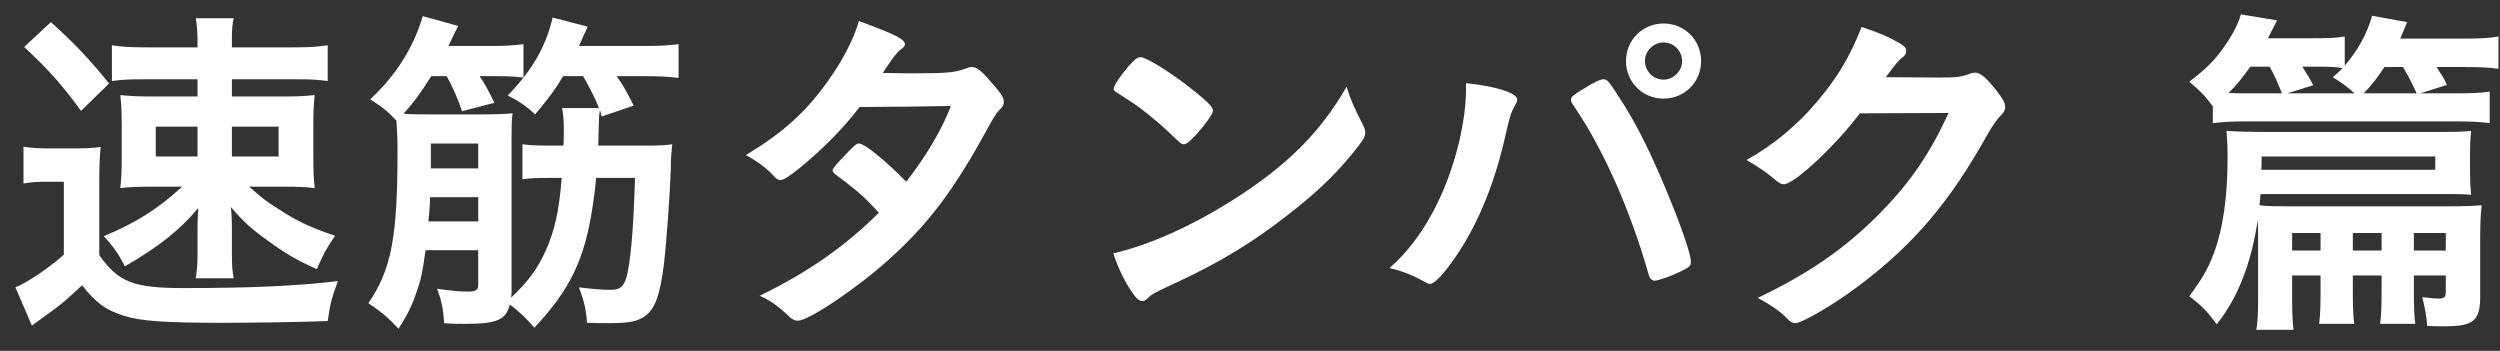
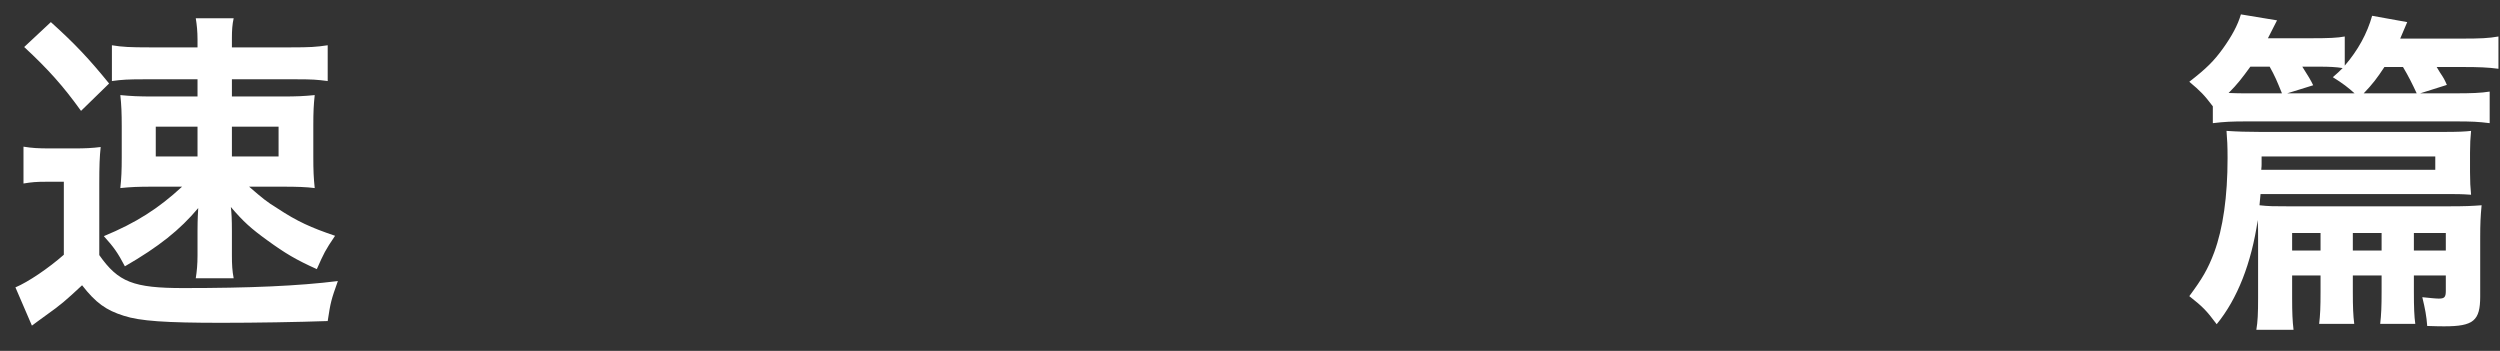
<svg xmlns="http://www.w3.org/2000/svg" width="114" height="16" viewBox="0 0 114 16" fill="none">
  <rect x="0" y="0" width="114" height="16" fill="#333333" stroke="none" />
  <path d="M105.817 12.56H104.521V13.6C104.521 14.256 104.537 14.624 104.585 15.04H102.889C102.953 14.656 102.969 14.304 102.969 13.584V10.896C102.969 10.528 102.969 10.32 102.953 10.032C102.665 12 102.025 13.632 101.081 14.784C100.601 14.144 100.457 14 99.832 13.504C100.425 12.704 100.681 12.272 100.969 11.504C101.369 10.416 101.577 8.96 101.577 7.216C101.577 6.64 101.561 6.368 101.529 5.968C101.993 6 102.473 6.016 103.081 6.016H111.385C112.121 6.016 112.409 6 112.681 5.968C112.649 6.288 112.633 6.576 112.633 6.96V7.84C112.633 8.272 112.649 8.56 112.681 8.88C112.233 8.848 112.041 8.848 111.401 8.848H103.081C103.065 9.056 103.049 9.232 103.033 9.36C103.449 9.408 103.705 9.408 104.345 9.408H111.641C112.457 9.408 112.713 9.392 113.161 9.36C113.113 9.872 113.097 10.176 113.097 10.864V13.52C113.097 14.624 112.793 14.88 111.465 14.88C111.305 14.88 111.129 14.88 110.681 14.864C110.649 14.416 110.585 14.08 110.457 13.552C110.777 13.584 111.065 13.616 111.209 13.616C111.465 13.616 111.529 13.552 111.529 13.264V12.56H110.073V13.296C110.073 14.032 110.089 14.416 110.137 14.768H108.537C108.585 14.336 108.601 14 108.601 13.296V12.56H107.289V13.296C107.289 14.016 107.305 14.384 107.353 14.768H105.753C105.801 14.368 105.817 14.016 105.817 13.296V12.56ZM105.817 11.424V10.624H104.521V11.424H105.817ZM107.289 11.424H108.601V10.624H107.289V11.424ZM110.073 11.424H111.529V10.624H110.073V11.424ZM111.049 7.136H103.129C103.129 7.184 103.129 7.2 103.129 7.232C103.129 7.232 103.129 7.264 103.129 7.296C103.129 7.36 103.129 7.36 103.129 7.472C103.129 7.52 103.129 7.616 103.113 7.744H111.049V7.136ZM110.361 4.256H111.977C112.681 4.256 113.145 4.24 113.529 4.176V5.616C113.017 5.552 112.729 5.536 111.961 5.536H102.473C101.769 5.536 101.433 5.552 100.905 5.616V4.848C100.505 4.32 100.345 4.16 99.832 3.728C100.617 3.12 100.953 2.784 101.369 2.208C101.769 1.648 102.041 1.152 102.185 0.656L103.833 0.928C103.673 1.248 103.673 1.248 103.417 1.744H105.417C106.185 1.744 106.585 1.728 106.921 1.664V2.992C107.529 2.288 107.945 1.52 108.169 0.72L109.769 1.008C109.609 1.392 109.561 1.504 109.449 1.76H112.249C113.113 1.76 113.481 1.744 113.929 1.664V3.136C113.465 3.072 113.001 3.056 112.329 3.056H111.113C111.177 3.168 111.225 3.248 111.257 3.296C111.449 3.584 111.465 3.616 111.577 3.872L110.361 4.256ZM107.785 4.256H110.201C110.009 3.84 109.817 3.456 109.577 3.056H108.729C108.393 3.568 108.185 3.84 107.785 4.256ZM102.457 4.256H104.057C103.817 3.664 103.737 3.472 103.497 3.04H102.617C102.233 3.568 102.025 3.84 101.625 4.24C101.977 4.256 102.185 4.256 102.457 4.256ZM104.297 4.256H107.369C107.065 3.984 106.841 3.808 106.377 3.52C106.601 3.328 106.665 3.264 106.825 3.104C106.537 3.056 106.201 3.04 105.785 3.04H104.985C105.257 3.472 105.369 3.648 105.481 3.888L104.297 4.256Z" fill="white" />
-   <path d="M88.857 5.152L84.809 5.168C83.705 6.64 81.817 8.4 81.353 8.4C81.209 8.4 81.145 8.368 80.825 8.096C80.585 7.888 80.169 7.6 79.641 7.296C80.777 6.672 81.945 5.728 82.825 4.672C83.769 3.568 84.329 2.64 84.889 1.232C85.673 1.488 86.089 1.664 86.617 1.968C86.841 2.096 86.921 2.176 86.921 2.32C86.921 2.448 86.873 2.528 86.729 2.64C86.569 2.752 86.409 2.96 85.993 3.52L88.377 3.536C89.241 3.536 89.401 3.52 89.881 3.344C89.945 3.328 89.993 3.312 90.057 3.312C90.313 3.312 90.585 3.552 91.049 4.144C91.353 4.544 91.433 4.688 91.433 4.864C91.433 5.04 91.385 5.12 91.161 5.344C91.033 5.488 90.825 5.792 90.665 6.064C88.937 9.184 87.273 11.152 84.729 13.056C83.625 13.888 82.169 14.736 81.865 14.736C81.737 14.736 81.625 14.672 81.481 14.512C81.209 14.224 80.777 13.92 80.153 13.584C82.489 12.464 84.121 11.344 85.721 9.728C86.857 8.576 87.657 7.488 88.361 6.16C88.505 5.888 88.601 5.68 88.857 5.152Z" fill="white" />
-   <path d="M75.858 1.072C76.818 1.072 77.57 1.824 77.57 2.784C77.57 3.744 76.818 4.496 75.858 4.496C74.898 4.496 74.146 3.744 74.146 2.784C74.146 1.824 74.898 1.072 75.858 1.072ZM75.858 1.936C75.394 1.936 75.01 2.32 75.01 2.784C75.01 3.248 75.394 3.632 75.858 3.632C76.306 3.632 76.706 3.248 76.706 2.784C76.706 2.32 76.322 1.936 75.858 1.936ZM66.85 3.792C68.242 3.936 69.186 4.24 69.186 4.544C69.186 4.608 69.154 4.688 69.074 4.832C68.898 5.12 68.834 5.36 68.626 6.272C68.114 8.528 67.282 10.48 66.194 11.968C65.73 12.608 65.394 12.944 65.202 12.944C65.138 12.944 65.074 12.912 64.962 12.848C64.434 12.56 63.986 12.368 63.362 12.224C64.834 10.944 65.954 8.896 66.546 6.432C66.738 5.584 66.85 4.784 66.85 4.064C66.85 4.032 66.85 3.92 66.85 3.792ZM75.458 12.8C75.33 12.8 75.234 12.704 75.186 12.544C74.354 9.616 73.154 6.896 71.842 4.944C71.65 4.672 71.634 4.624 71.634 4.544C71.634 4.416 71.778 4.304 72.242 4.032C72.722 3.728 72.978 3.616 73.122 3.616C73.298 3.616 73.346 3.68 73.954 4.624C74.674 5.744 75.378 7.168 76.21 9.232C76.77 10.608 77.106 11.648 77.106 11.936C77.106 12.128 77.026 12.192 76.626 12.384C76.242 12.576 75.602 12.8 75.458 12.8Z" fill="white" />
-   <path d="M61.407 3.952C61.583 4.544 61.727 4.864 62.143 5.68C62.223 5.84 62.255 5.952 62.255 6.048C62.255 6.208 62.191 6.32 61.983 6.608C61.103 7.76 60.159 8.688 58.735 9.792C57.135 11.04 55.775 11.872 53.855 12.784C52.623 13.36 52.559 13.392 52.367 13.568C52.239 13.696 52.175 13.728 52.079 13.728C51.935 13.728 51.807 13.6 51.567 13.248C51.247 12.768 50.943 12.112 50.767 11.552C52.383 11.184 54.319 10.32 56.191 9.136C58.655 7.584 60.207 6.048 61.407 3.952ZM50.783 4.048C50.783 3.904 51.087 3.456 51.487 2.992C51.759 2.688 51.871 2.608 52.015 2.608C52.319 2.624 53.519 3.392 54.511 4.192C55.119 4.688 55.311 4.896 55.311 5.056C55.311 5.168 55.023 5.6 54.639 6.032C54.287 6.432 54.111 6.576 53.983 6.576C53.871 6.576 53.871 6.576 53.215 5.952C52.799 5.552 51.967 4.88 51.551 4.624C50.991 4.256 50.991 4.256 50.879 4.192C50.815 4.144 50.783 4.096 50.783 4.048Z" fill="white" />
-   <path d="M39.199 4.88C38.463 5.84 37.535 6.784 36.463 7.664C35.983 8.048 35.727 8.208 35.599 8.208C35.471 8.208 35.455 8.208 35.151 7.888C34.863 7.6 34.463 7.312 34.015 7.072C35.727 6.032 36.751 5.104 37.743 3.712C38.415 2.768 38.911 1.84 39.167 0.96C40.863 1.584 41.263 1.792 41.263 2.016C41.263 2.096 41.215 2.16 41.055 2.272C40.895 2.384 40.687 2.672 40.255 3.328C40.399 3.328 40.415 3.328 40.543 3.328C41.103 3.344 41.503 3.344 41.599 3.344C43.151 3.344 43.551 3.312 44.047 3.12C44.175 3.072 44.223 3.056 44.319 3.056C44.543 3.056 44.767 3.232 45.263 3.824C45.663 4.272 45.775 4.464 45.775 4.64C45.775 4.784 45.727 4.864 45.551 5.04C45.423 5.168 45.231 5.472 44.991 5.936C43.487 8.672 42.367 10.176 40.559 11.808C39.135 13.104 36.879 14.624 36.383 14.624C36.239 14.624 36.111 14.56 35.983 14.432C35.503 13.968 35.103 13.68 34.639 13.488C36.847 12.416 38.559 11.216 40.079 9.696C39.967 9.584 39.967 9.584 39.615 9.216C39.279 8.864 38.911 8.56 38.095 7.952C37.999 7.872 37.967 7.824 37.967 7.76C37.967 7.68 38.175 7.44 38.735 6.864C39.007 6.592 39.071 6.544 39.167 6.544C39.423 6.544 40.367 7.312 41.327 8.288C42.287 7.04 42.975 5.856 43.359 4.832C41.535 4.864 41.535 4.864 39.199 4.88Z" fill="white" />
-   <path d="M28.959 8.112H27.183C27.183 8.24 27.071 9.136 27.023 9.424C26.655 11.84 25.999 13.2 24.367 14.944C24.063 14.576 23.647 14.176 23.247 13.888C23.071 14.592 22.655 14.768 21.199 14.768C20.863 14.768 20.655 14.768 20.255 14.736C20.207 14.08 20.143 13.744 19.935 13.168C20.623 13.264 20.927 13.296 21.359 13.296C21.695 13.296 21.807 13.216 21.807 13.008V11.408H19.407C19.247 12.528 19.199 12.736 18.991 13.328C18.783 13.952 18.591 14.32 18.175 14.992C17.727 14.512 17.439 14.256 16.799 13.824C17.839 12.304 18.127 10.832 18.127 6.944C18.127 6.272 18.111 6.032 18.079 5.504C17.711 5.104 17.439 4.88 16.879 4.528C18.031 3.472 18.863 2.16 19.279 0.736L20.895 1.184C20.863 1.232 20.703 1.552 20.447 2.096H22.383C23.039 2.096 23.279 2.08 23.871 2.016V3.536C23.423 3.488 23.151 3.472 22.591 3.472H21.871C22.159 3.904 22.287 4.16 22.543 4.688L21.071 5.072C20.831 4.4 20.687 4.048 20.367 3.472H19.663C19.231 4.176 18.831 4.72 18.399 5.184C18.751 5.216 19.039 5.216 19.615 5.216H21.919C22.639 5.216 23.007 5.2 23.375 5.168C23.327 5.488 23.327 5.76 23.327 6.432V13.36C23.327 13.456 23.311 13.488 23.311 13.568C24.079 12.848 24.511 12.256 24.879 11.44C25.295 10.512 25.487 9.68 25.615 8.112H25.007C24.463 8.112 24.143 8.128 23.823 8.176V6.576C24.127 6.624 24.479 6.64 25.007 6.64H25.695C25.711 6.192 25.711 6.192 25.711 5.888C25.711 5.456 25.679 5.2 25.631 4.928H27.311C27.183 4.576 26.975 4.16 26.591 3.472H25.679C25.343 4.048 25.023 4.48 24.399 5.216C24.031 4.864 23.663 4.608 23.151 4.352C24.255 3.232 24.911 2.096 25.199 0.8L26.799 1.216C26.703 1.424 26.703 1.424 26.591 1.664C26.511 1.856 26.495 1.888 26.399 2.096H29.263C30.095 2.096 30.399 2.08 30.943 2.016V3.552C30.415 3.488 30.031 3.472 29.263 3.472H28.127C28.159 3.52 28.159 3.52 28.191 3.584C28.415 3.872 28.639 4.304 28.895 4.816L27.439 5.312L27.359 5.024C27.311 5.28 27.311 5.28 27.279 6.64H29.423C30.047 6.64 30.399 6.624 30.655 6.576C30.607 7.056 30.591 7.168 30.591 7.68C30.543 8.928 30.399 10.992 30.271 12.08C30.095 13.44 29.887 14.032 29.455 14.384C29.103 14.656 28.703 14.736 27.759 14.736C27.391 14.736 27.215 14.736 26.767 14.72C26.735 14.16 26.639 13.728 26.399 13.104C27.087 13.184 27.439 13.216 27.855 13.216C28.335 13.216 28.511 13.024 28.639 12.32C28.799 11.488 28.895 10.112 28.959 8.112ZM21.807 8.992H19.615C19.599 9.424 19.583 9.664 19.535 10.096H21.807V8.992ZM21.807 7.68V6.544H19.647V7.68H21.807Z" fill="white" />
  <path d="M9.007 3.616H6.527C5.855 3.616 5.551 3.632 5.103 3.696V2.064C5.567 2.144 5.967 2.16 6.799 2.16H9.007V1.808C9.007 1.44 8.975 1.12 8.927 0.832H10.655C10.591 1.12 10.575 1.392 10.575 1.728V2.16H13.279C14.127 2.16 14.415 2.144 14.943 2.064V3.696C14.463 3.632 14.223 3.616 13.551 3.616H10.575V4.4H12.879C13.535 4.4 13.871 4.384 14.351 4.336C14.303 4.784 14.287 5.104 14.287 5.712V7.152C14.287 7.792 14.303 8.112 14.351 8.576C13.967 8.528 13.583 8.512 12.847 8.512H11.359C11.967 9.04 12.159 9.2 12.655 9.504C13.551 10.096 14.191 10.384 15.279 10.752C14.815 11.44 14.783 11.52 14.447 12.272C13.487 11.84 13.007 11.552 12.191 10.96C11.439 10.416 11.103 10.112 10.527 9.44C10.559 9.712 10.575 10.016 10.575 10.528V11.648C10.575 12.064 10.591 12.352 10.655 12.688H8.927C8.975 12.384 9.007 12.064 9.007 11.632V10.512C9.007 10.368 9.007 10.016 9.039 9.488C8.207 10.48 7.247 11.248 5.695 12.144C5.375 11.536 5.199 11.28 4.735 10.768C6.207 10.16 7.231 9.504 8.303 8.512H6.991C6.271 8.512 5.951 8.528 5.487 8.576C5.535 8.128 5.551 7.776 5.551 7.184V5.76C5.551 5.152 5.535 4.784 5.487 4.336C5.983 4.384 6.319 4.4 7.007 4.4H9.007V3.616ZM9.007 5.776H7.103V7.136H9.007V5.776ZM10.575 5.776V7.136H12.703V5.776H10.575ZM1.103 2.144L2.319 1.008C3.423 2 4.079 2.704 4.975 3.808L3.695 5.056C2.879 3.92 2.191 3.152 1.103 2.144ZM1.071 8.368V6.688C1.471 6.752 1.727 6.768 2.303 6.768H3.407C3.871 6.768 4.223 6.752 4.591 6.704C4.543 7.152 4.527 7.552 4.527 8.384V11.632C5.391 12.864 6.079 13.136 8.367 13.136C11.391 13.136 13.615 13.04 15.407 12.816C15.103 13.664 15.071 13.792 14.943 14.64C13.567 14.688 11.647 14.72 10.095 14.72C7.551 14.72 6.383 14.64 5.647 14.4C4.831 14.144 4.367 13.808 3.743 13.008C3.023 13.68 2.767 13.904 2.111 14.368C1.791 14.592 1.615 14.736 1.455 14.848L0.703 13.104C1.279 12.864 2.223 12.224 2.911 11.616V8.288H2.111C1.663 8.288 1.455 8.304 1.071 8.368Z" fill="white" />
</svg>